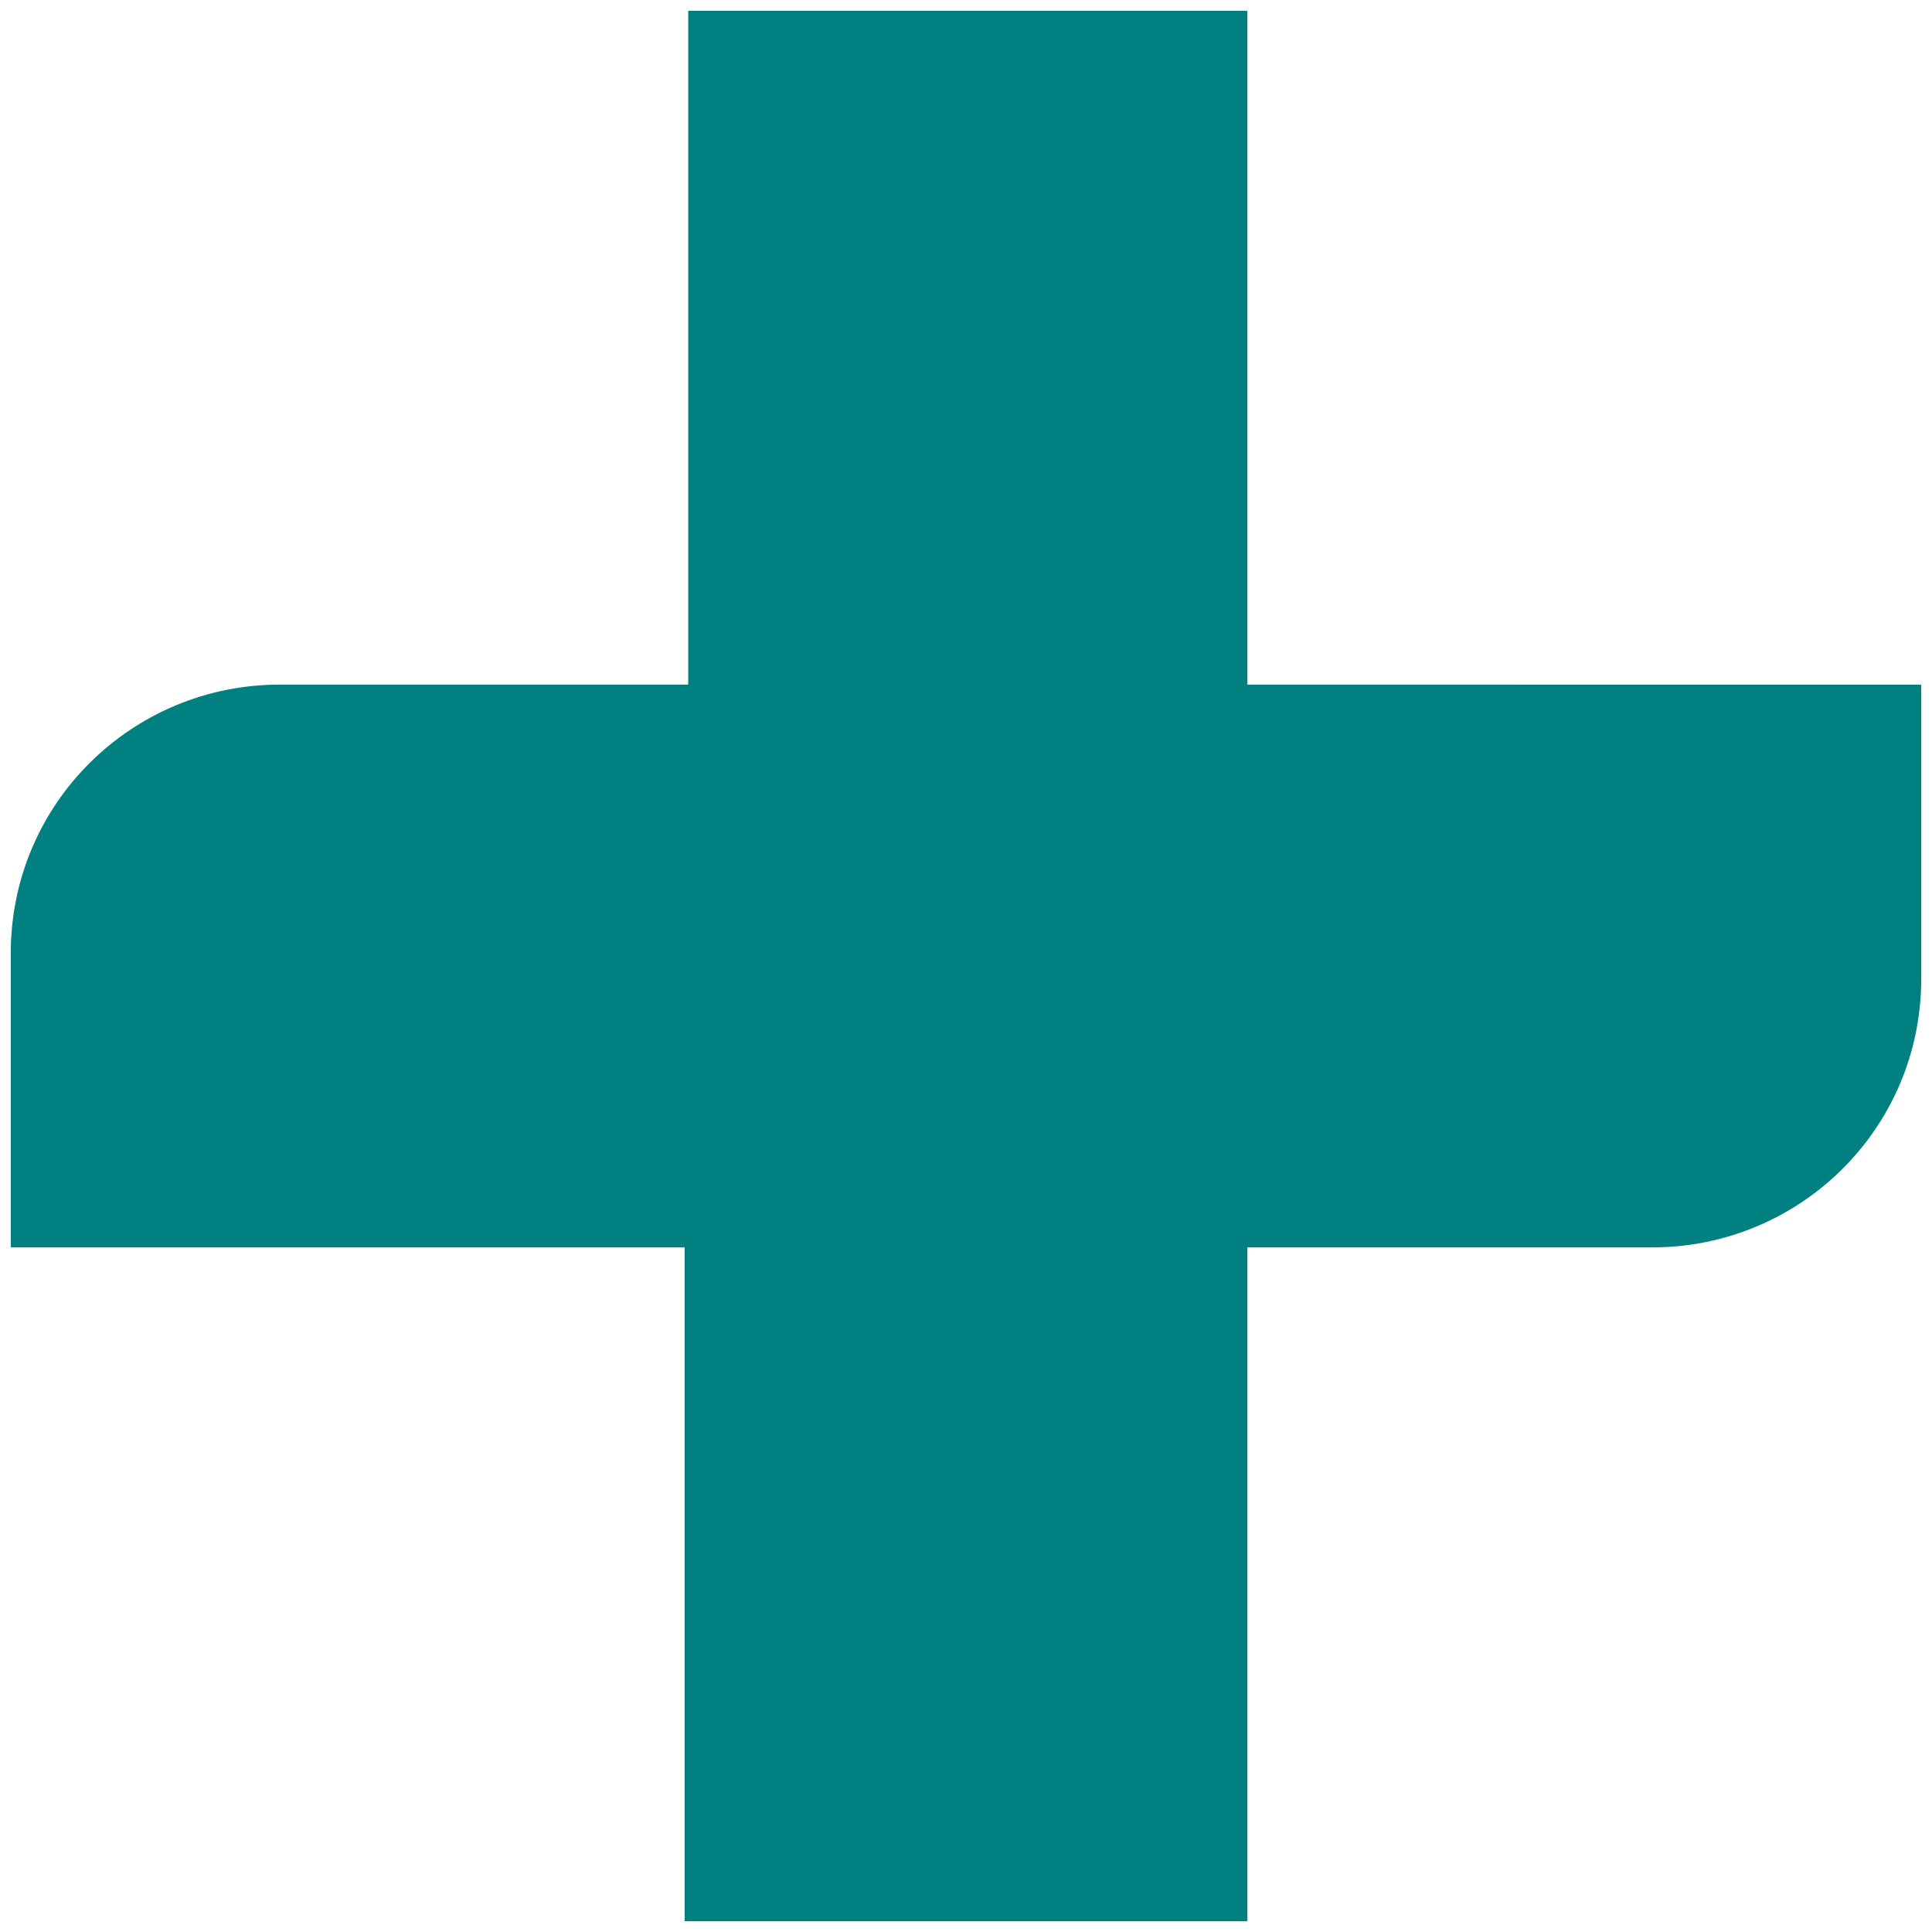
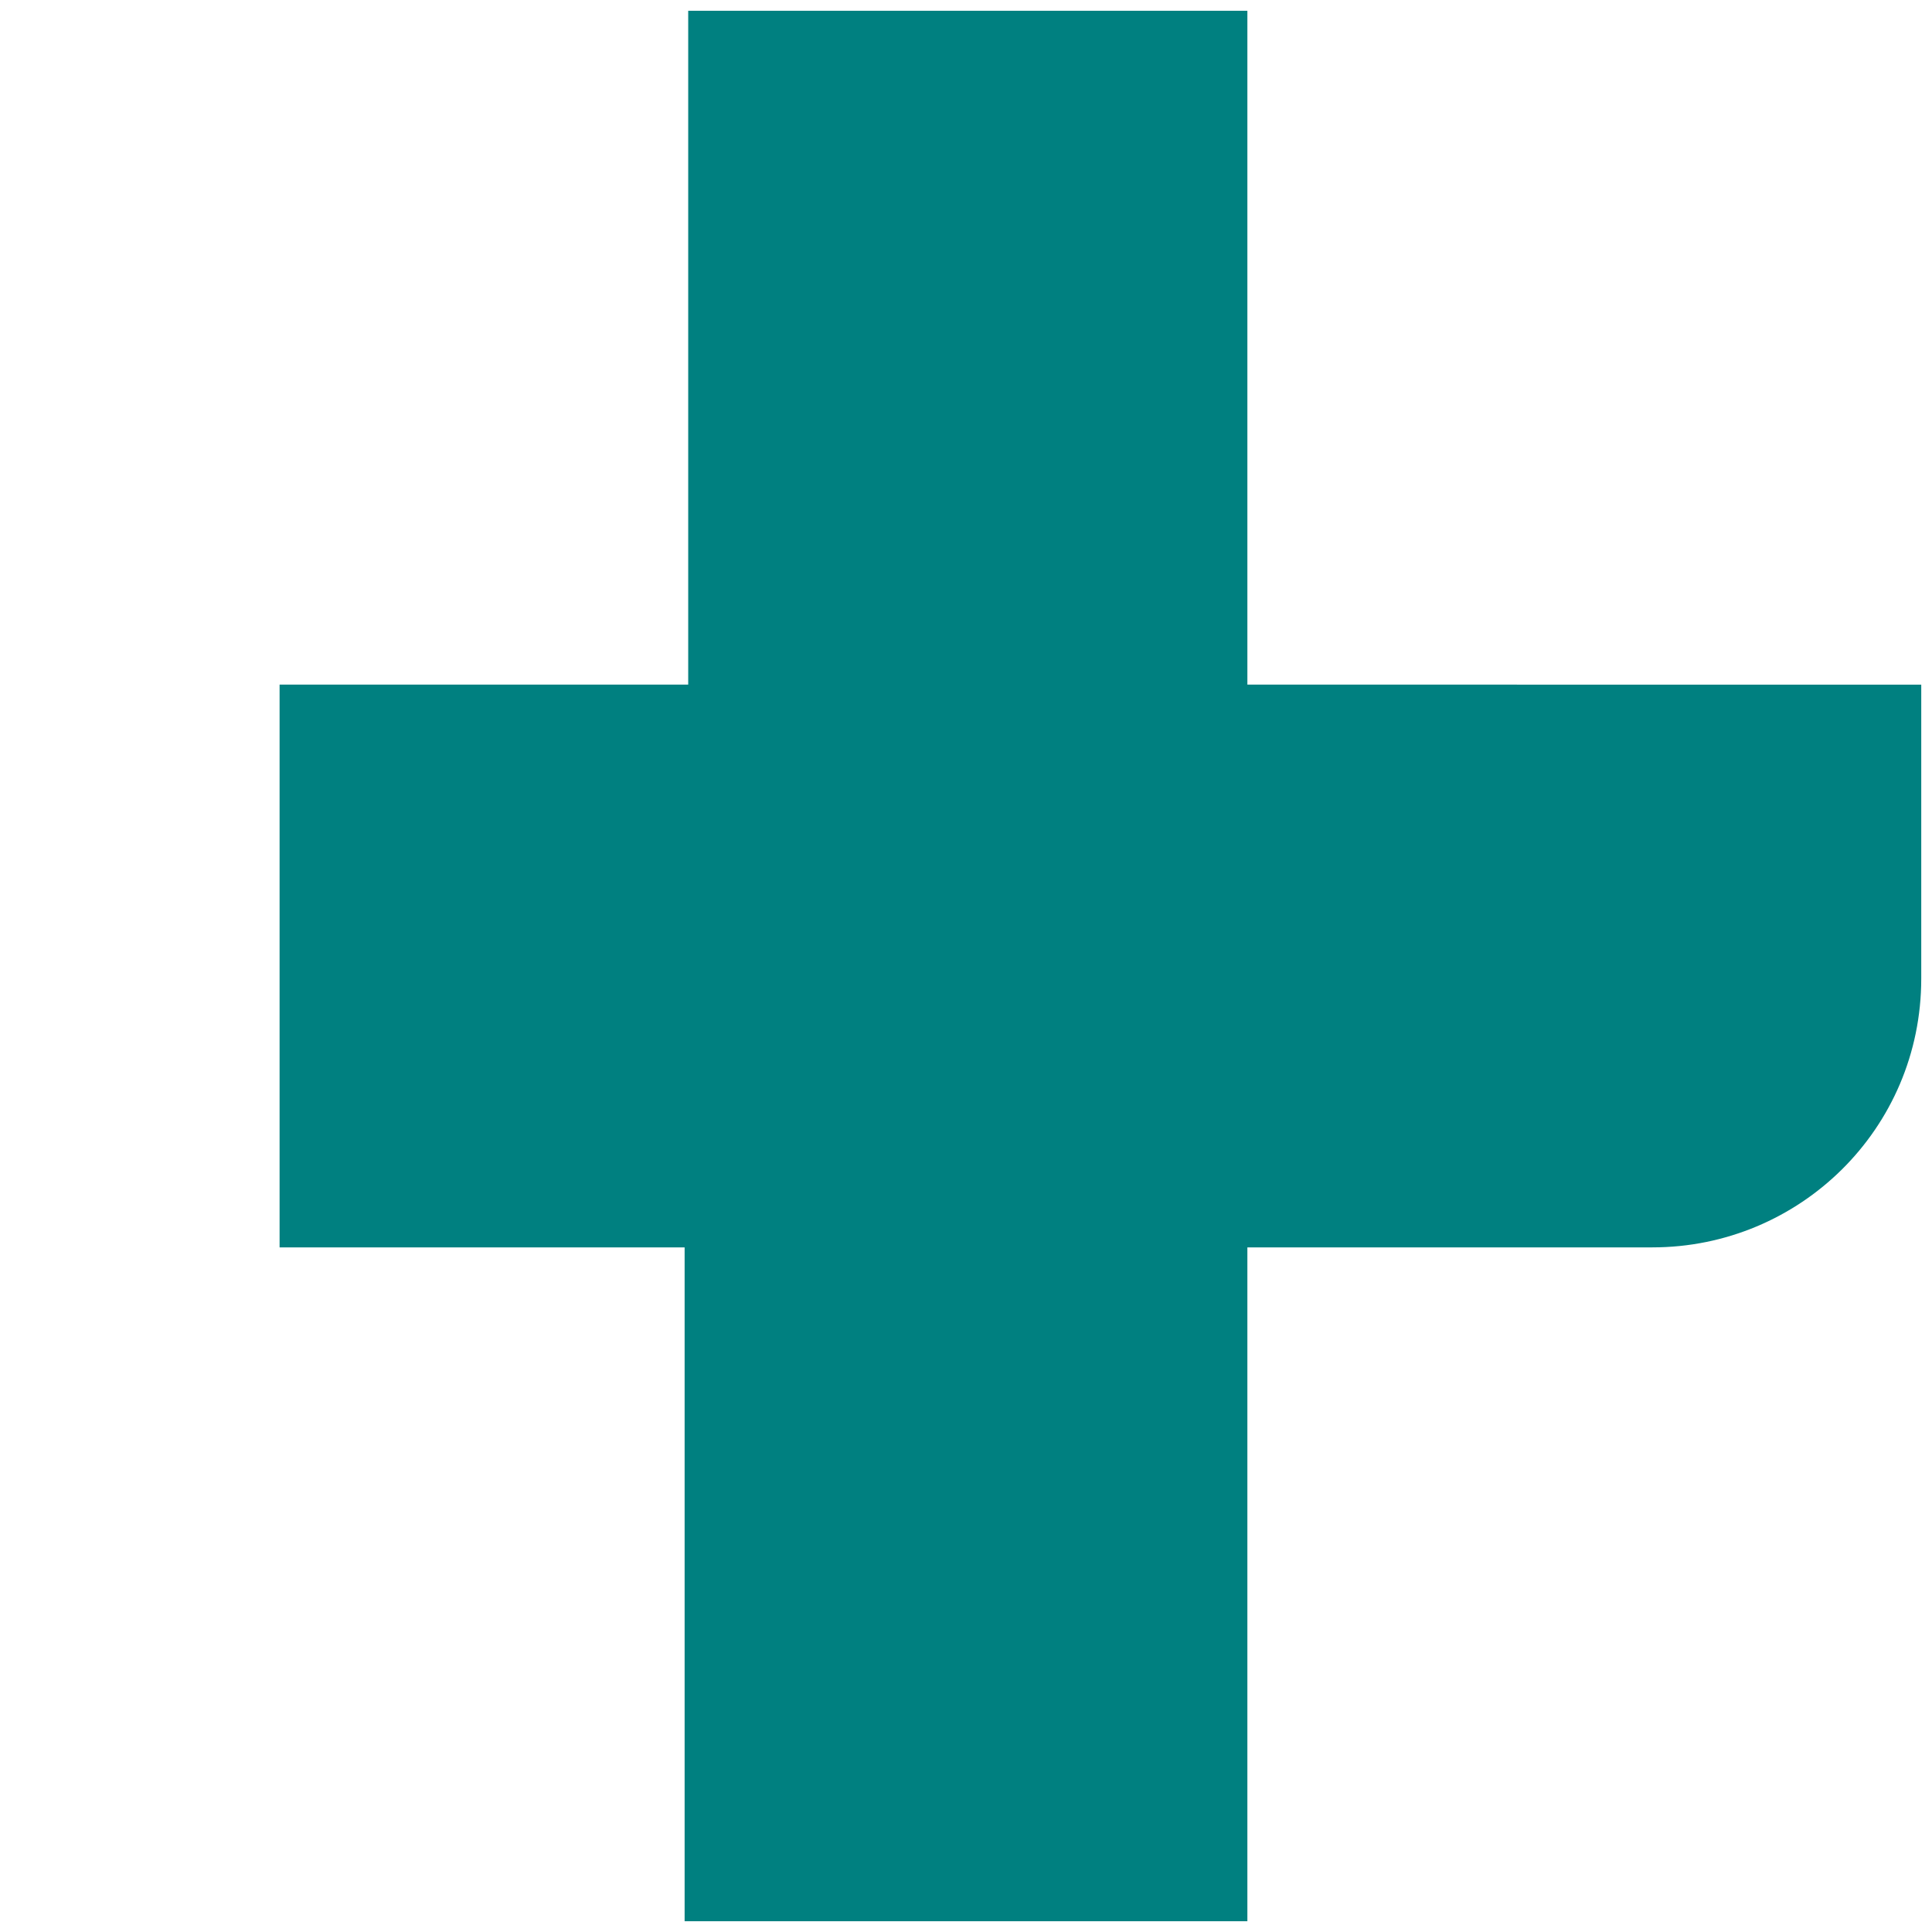
<svg xmlns="http://www.w3.org/2000/svg" version="1.1" id="Capa_1" x="0px" y="0px" viewBox="0 0 53.9 53.9" style="enable-background:new 0 0 53.9 53.9;" xml:space="preserve">
  <style type="text/css">
	.st0{fill:#008080;}
</style>
-   <path class="st0" d="M0.3,34.8h18.8v18.8h15.7V34.8h11.3c4.1,0,7.5-3.3,7.5-7.5v-8.2H34.8V0.3H19.2v18.8H7.8c-4.1,0-7.5,3.3-7.5,7.5  V34.8z" />
+   <path class="st0" d="M0.3,34.8h18.8v18.8h15.7V34.8h11.3c4.1,0,7.5-3.3,7.5-7.5v-8.2H34.8V0.3H19.2v18.8H7.8V34.8z" />
</svg>